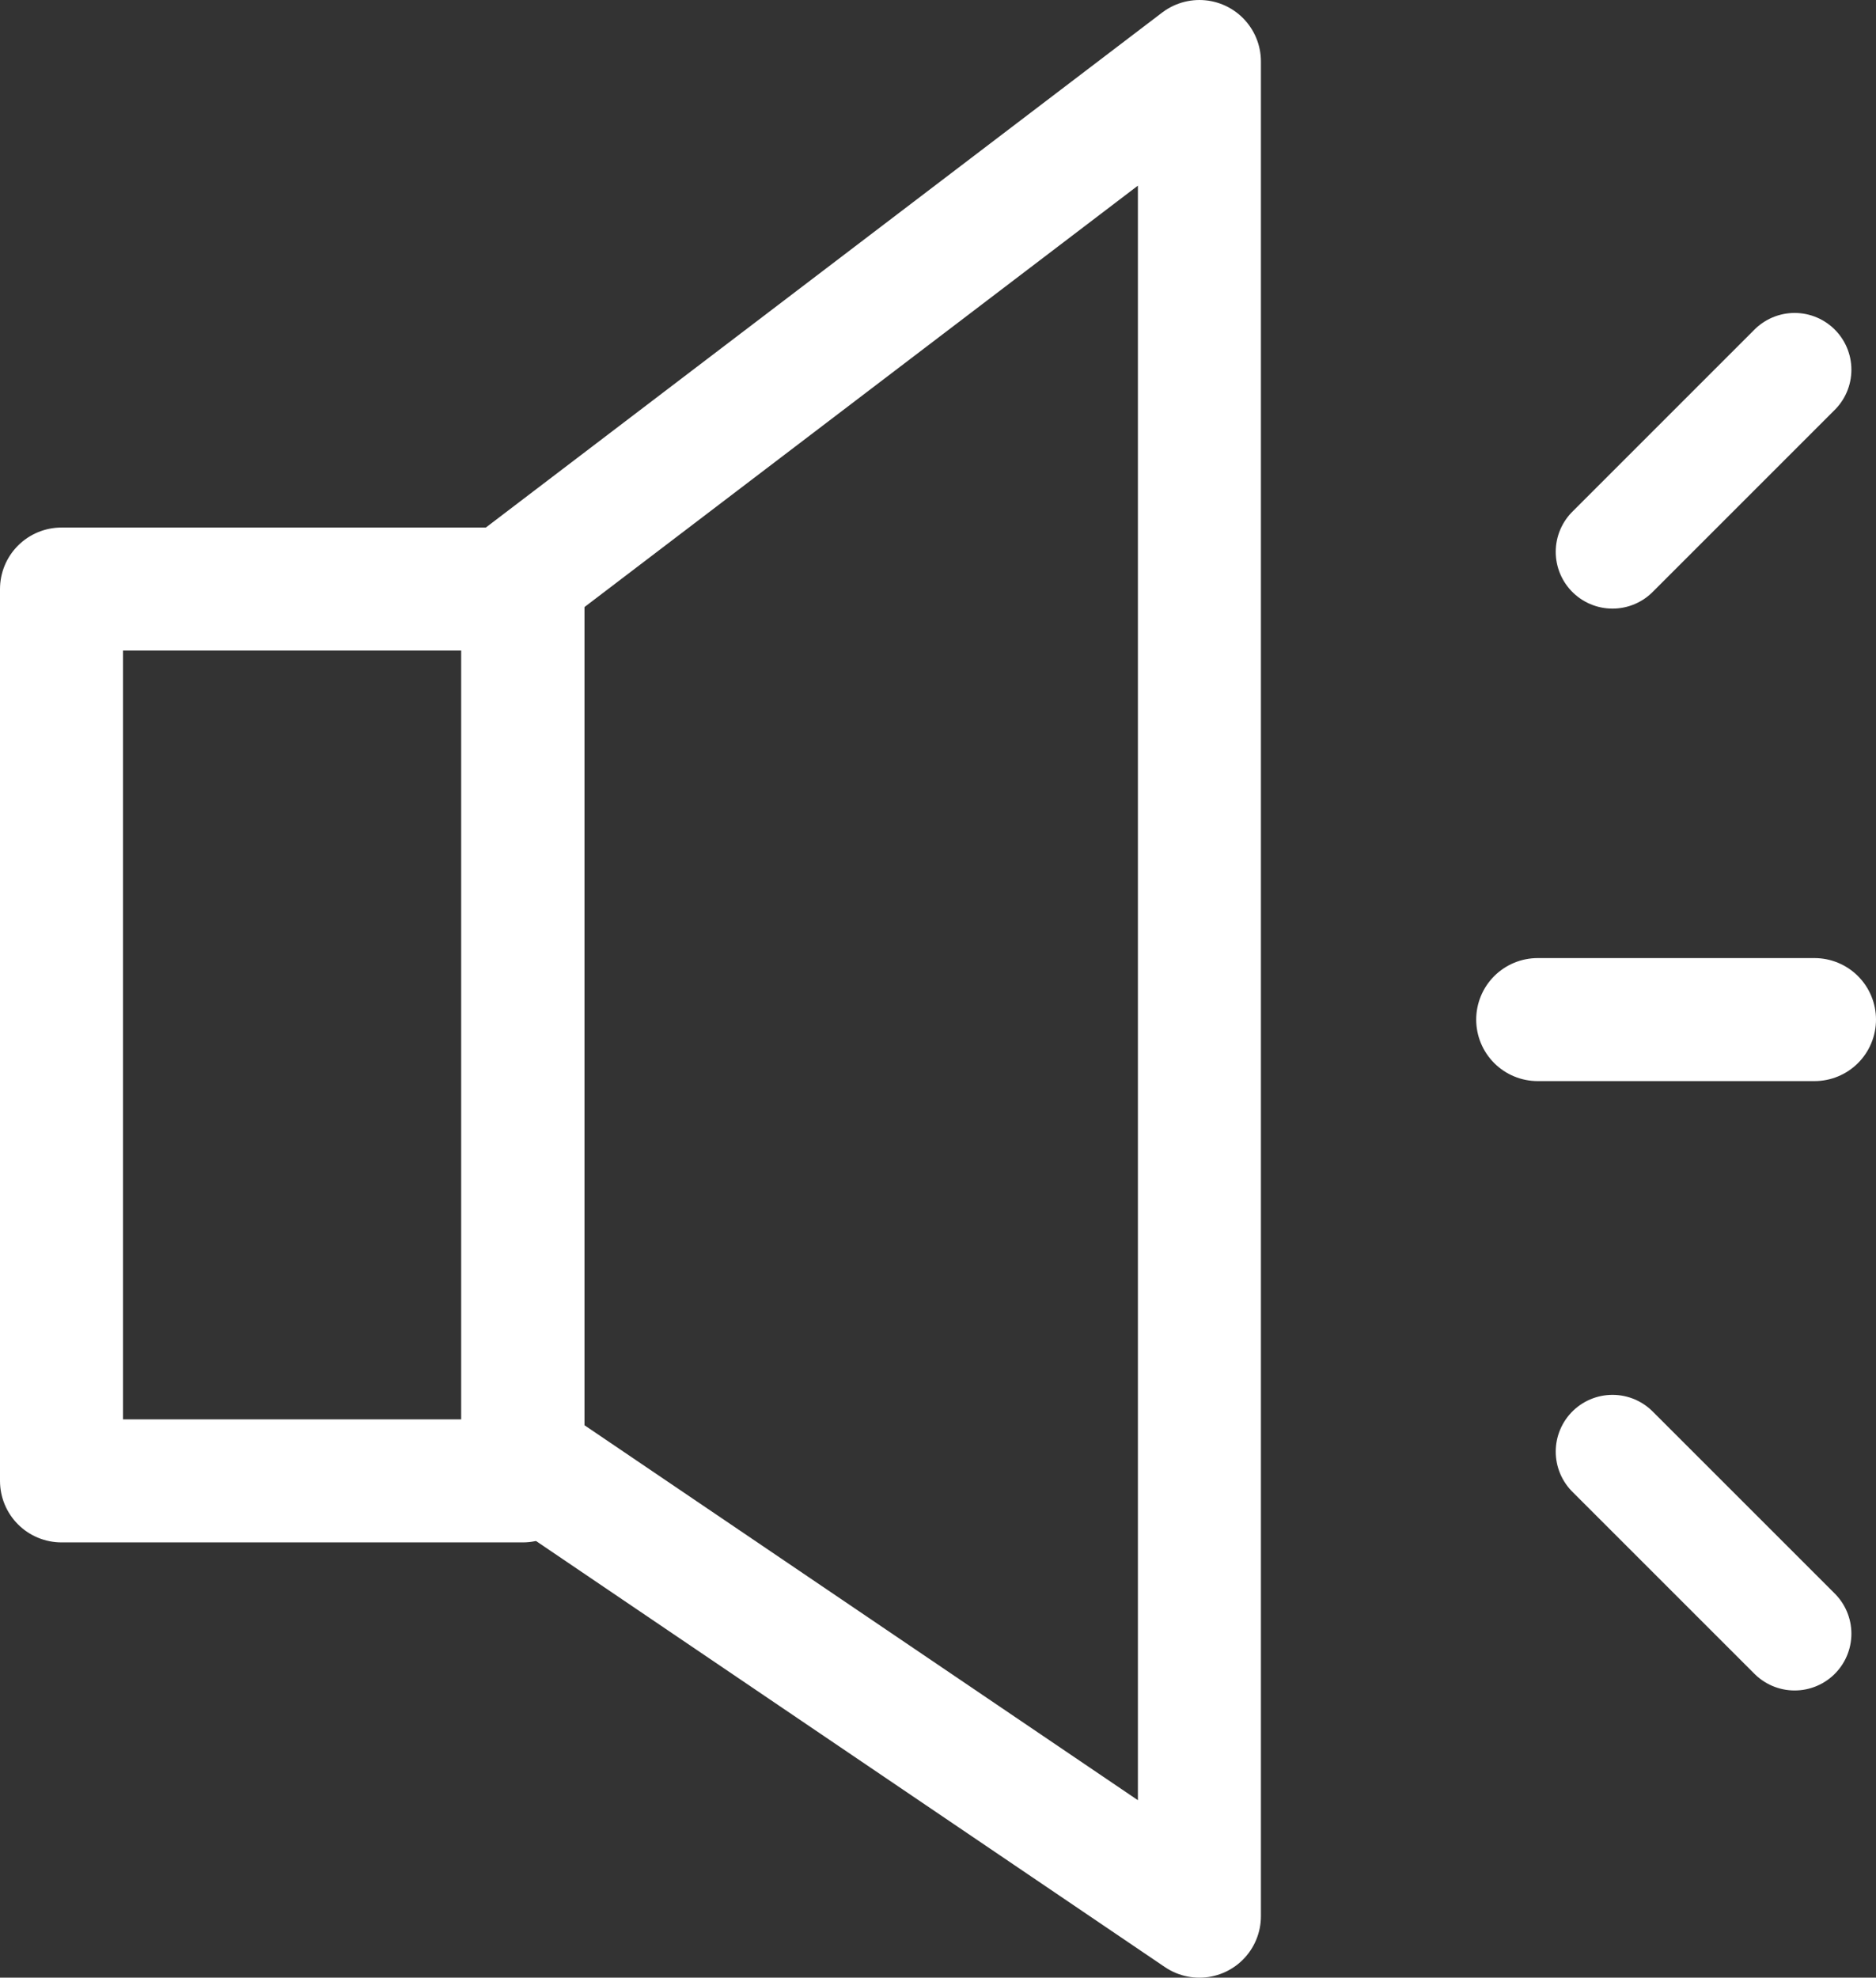
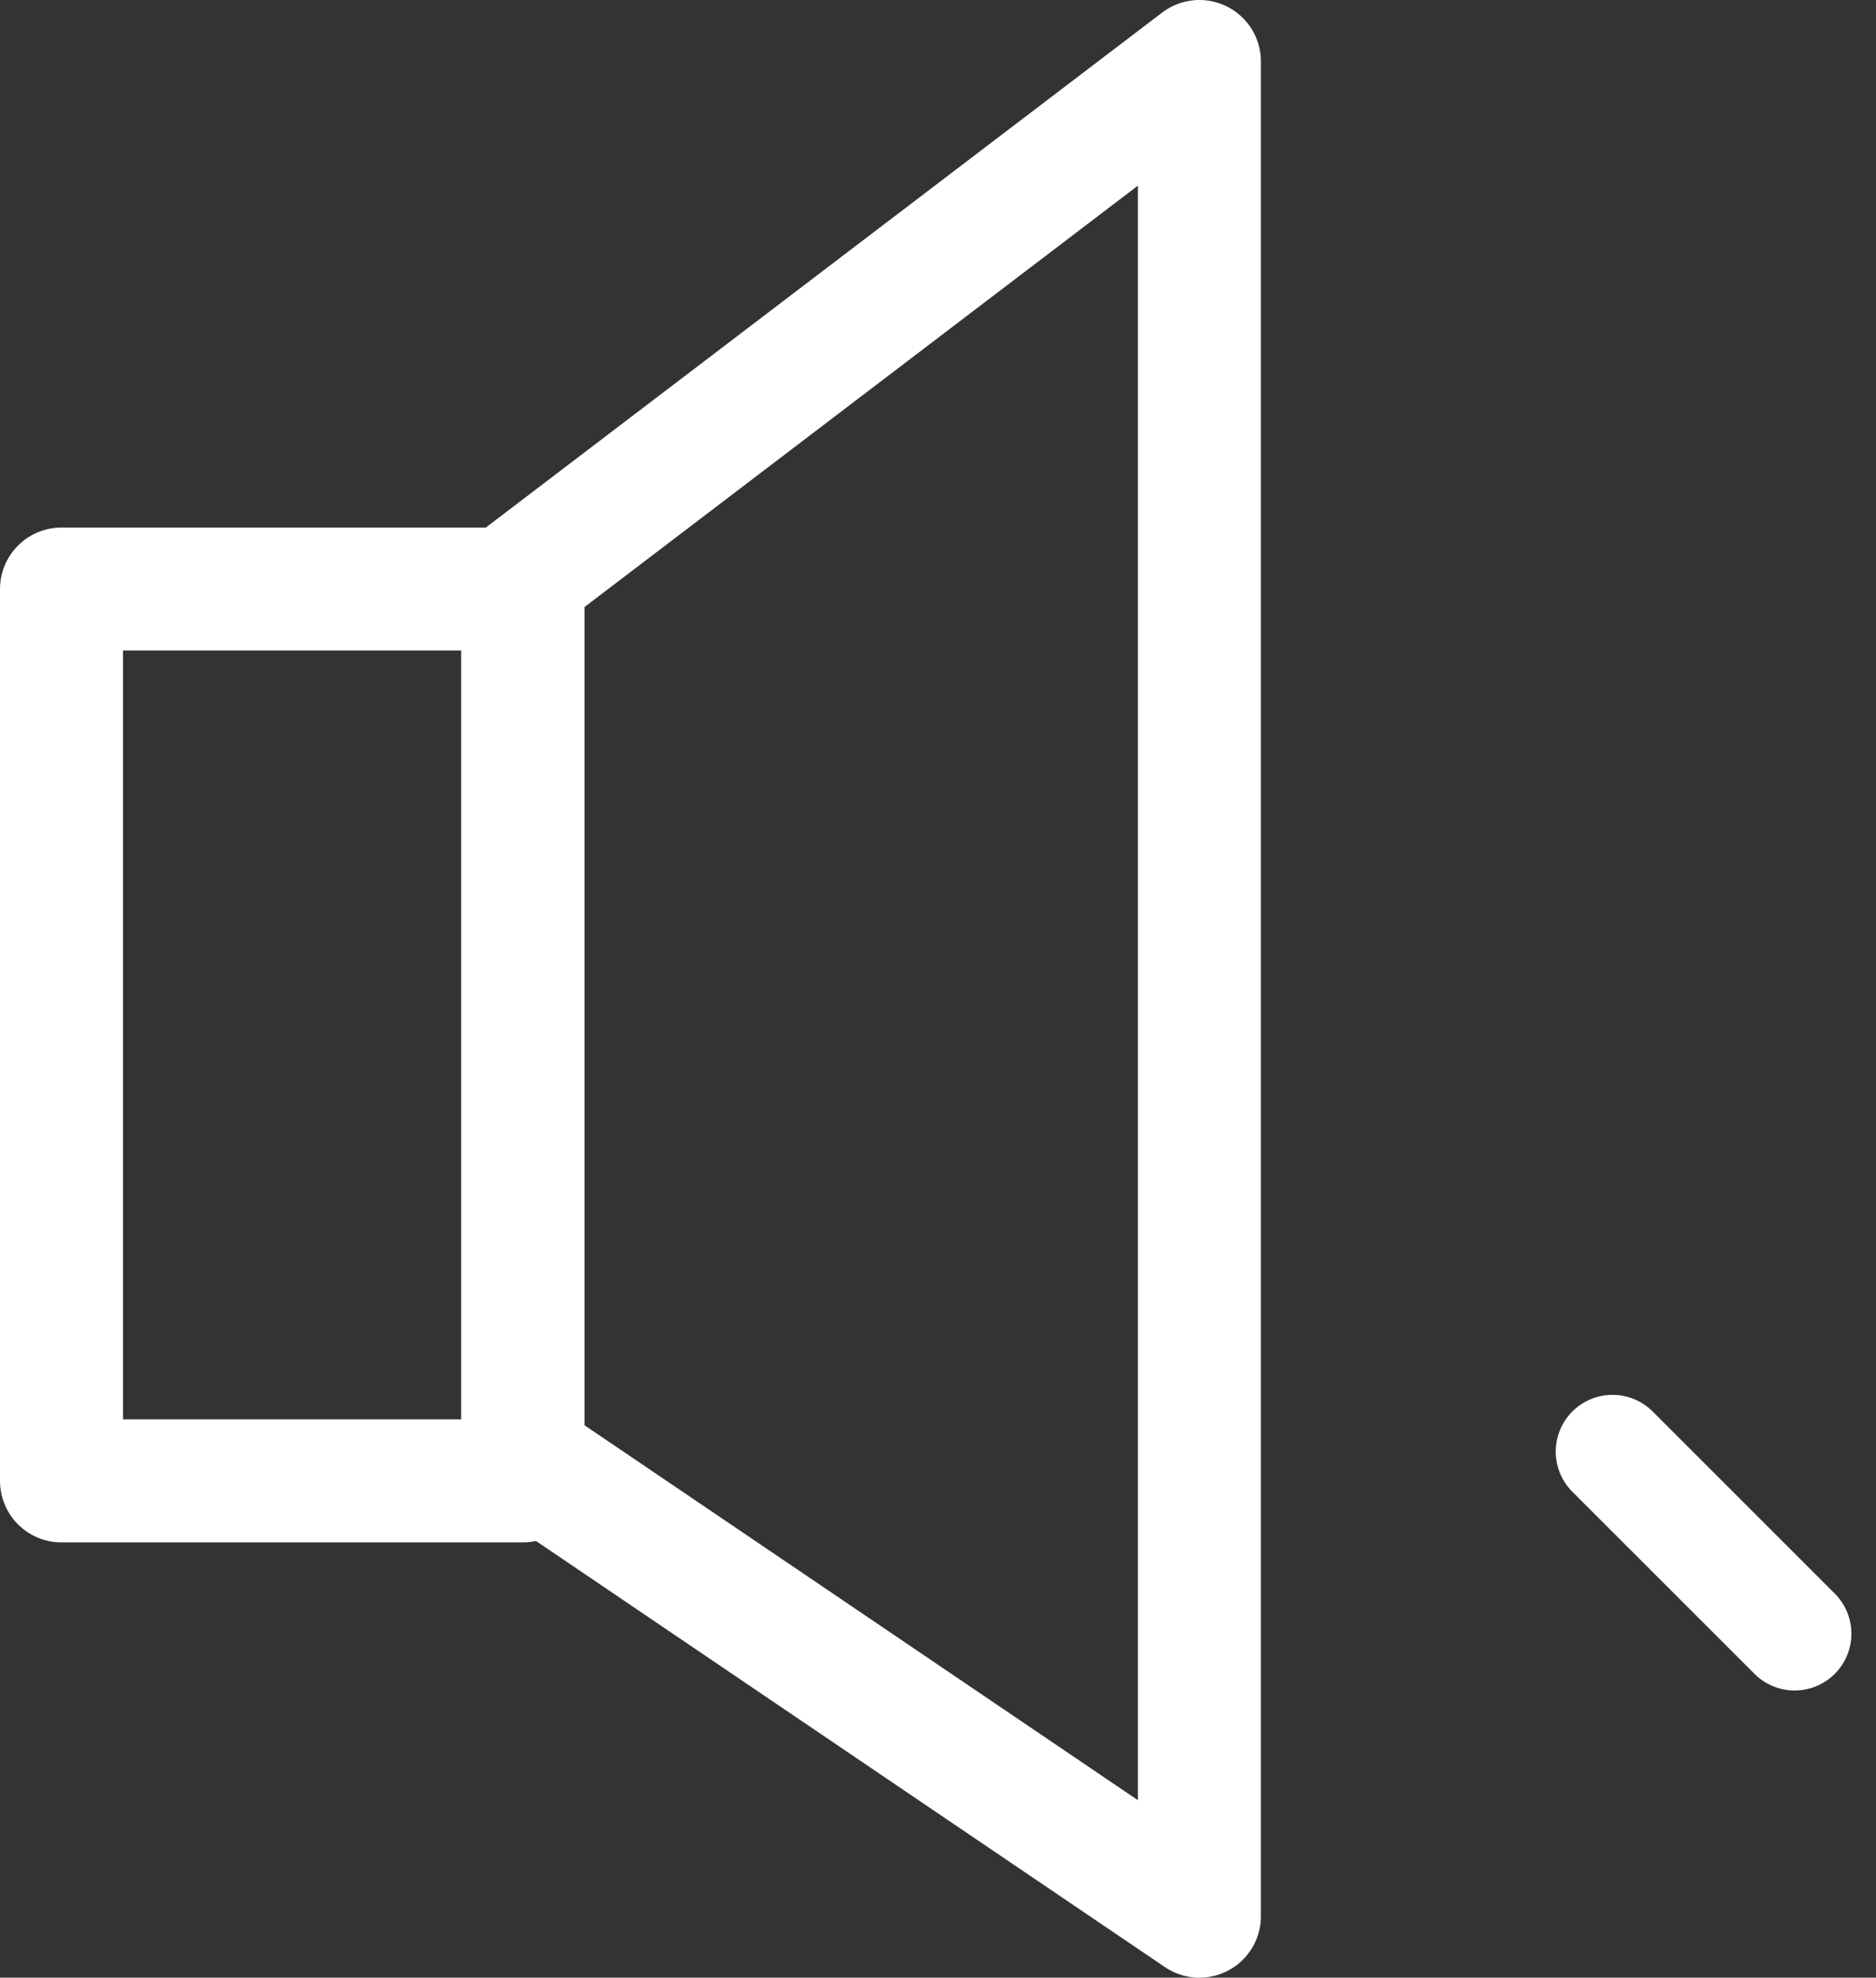
<svg xmlns="http://www.w3.org/2000/svg" xmlns:xlink="http://www.w3.org/1999/xlink" version="1.1" id="Ebene_1" x="0px" y="0px" width="61px" height="64.307px" viewBox="0 0 61 64.307" enable-background="new 0 0 61 64.307" xml:space="preserve">
  <rect x="0" y="0" width="61" height="64.307" fill="#333333" stroke="none" />
  <symbol id="rollover_audio_" viewBox="-31 -32.154 61 64.308">
    <g>
-       <line fill="none" stroke="#FFFFFF" stroke-width="4" stroke-linecap="round" stroke-linejoin="round" stroke-miterlimit="10" x1="19" y1="-1" x2="28" y2="-1" />
      <g>
-         <line fill="none" stroke="#FFFFFF" stroke-width="3.692" stroke-linecap="round" stroke-linejoin="round" stroke-miterlimit="10" x1="21.432" y1="14.21" x2="27.354" y2="20.132" />
        <line fill="none" stroke="#FFFFFF" stroke-width="3.692" stroke-linecap="round" stroke-linejoin="round" stroke-miterlimit="10" x1="21.432" y1="-15.048" x2="27.354" y2="-20.969" />
      </g>
    </g>
    <polygon fill="none" stroke="#FFFFFF" stroke-width="4" stroke-linejoin="round" stroke-miterlimit="10" points="8,-30.154    -14,-15.248 -14,13.402 8,30.154  " />
    <polygon fill="none" stroke="#FFFFFF" stroke-width="4" stroke-linejoin="round" stroke-miterlimit="10" points="-29,-16 -14,-16    -14,13 -29,13  " />
-     <polygon display="none" fill="none" points="-31,32 30,32 30,-32 -31,-32  " />
  </symbol>
  <use xlink:href="#rollover_audio_" width="61" height="64.308" x="-31" y="-32.154" transform="matrix(1 0 0 -1 31 32.154)" overflow="visible" />
</svg>